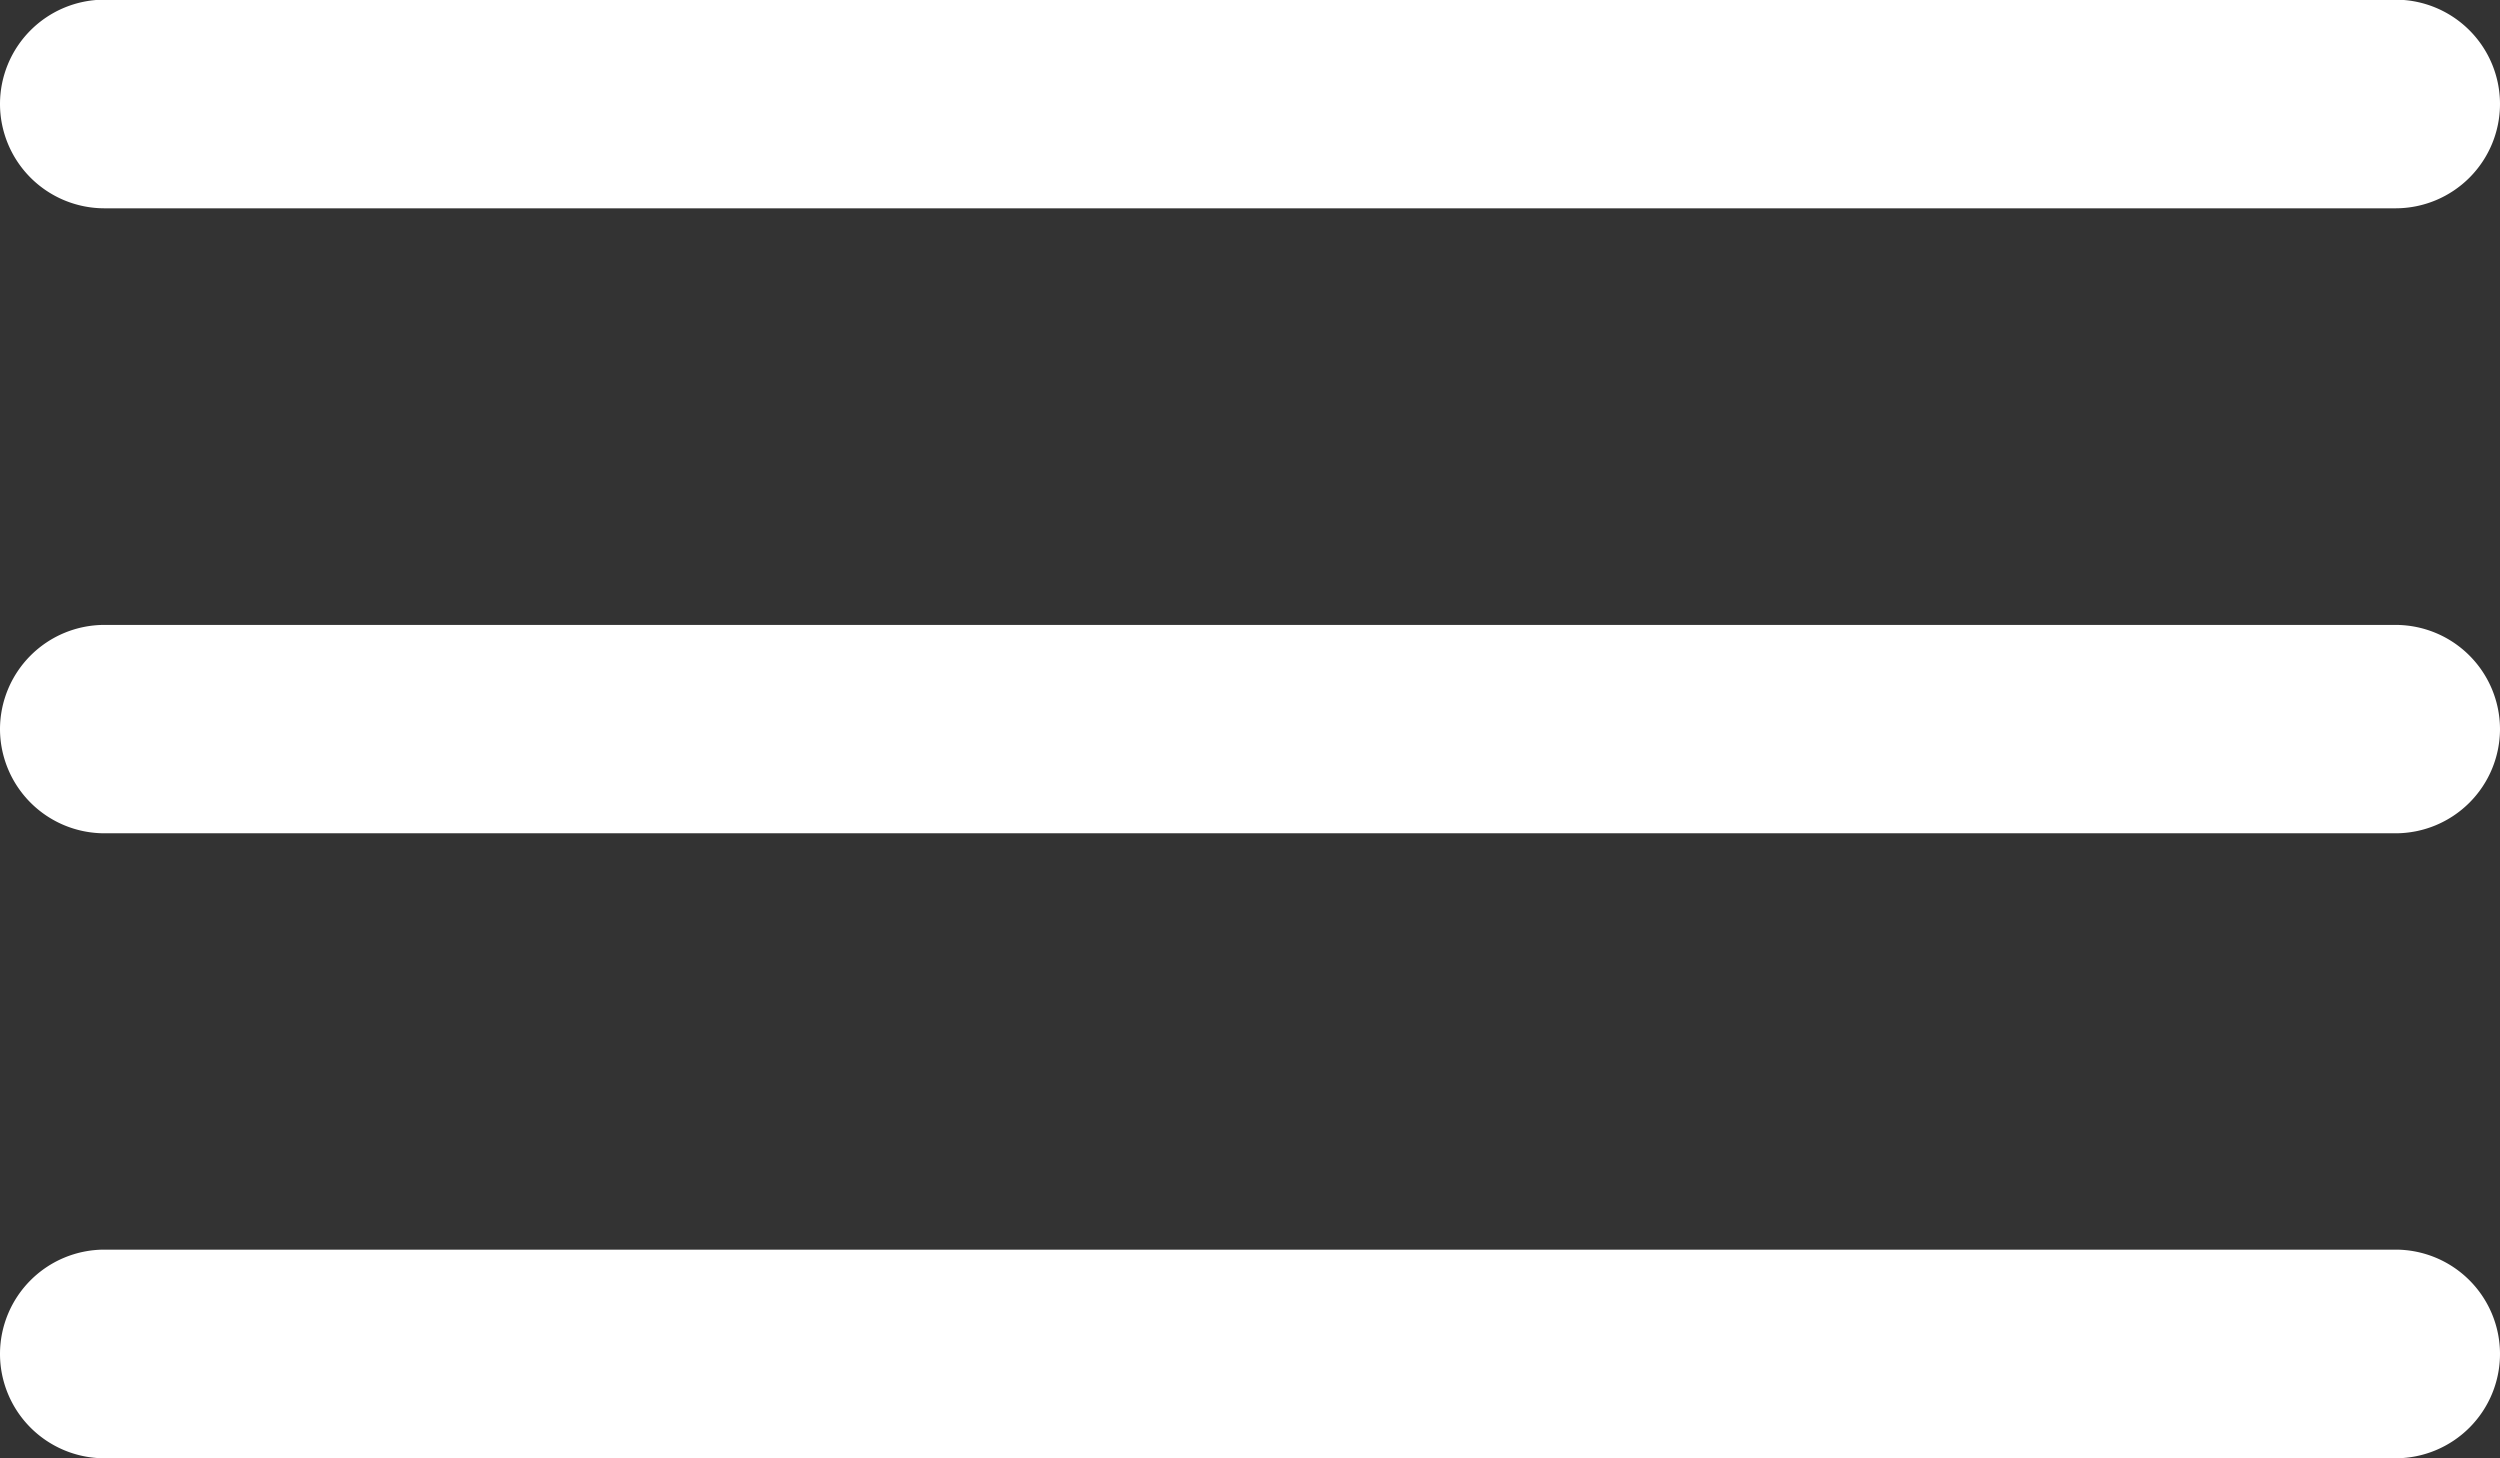
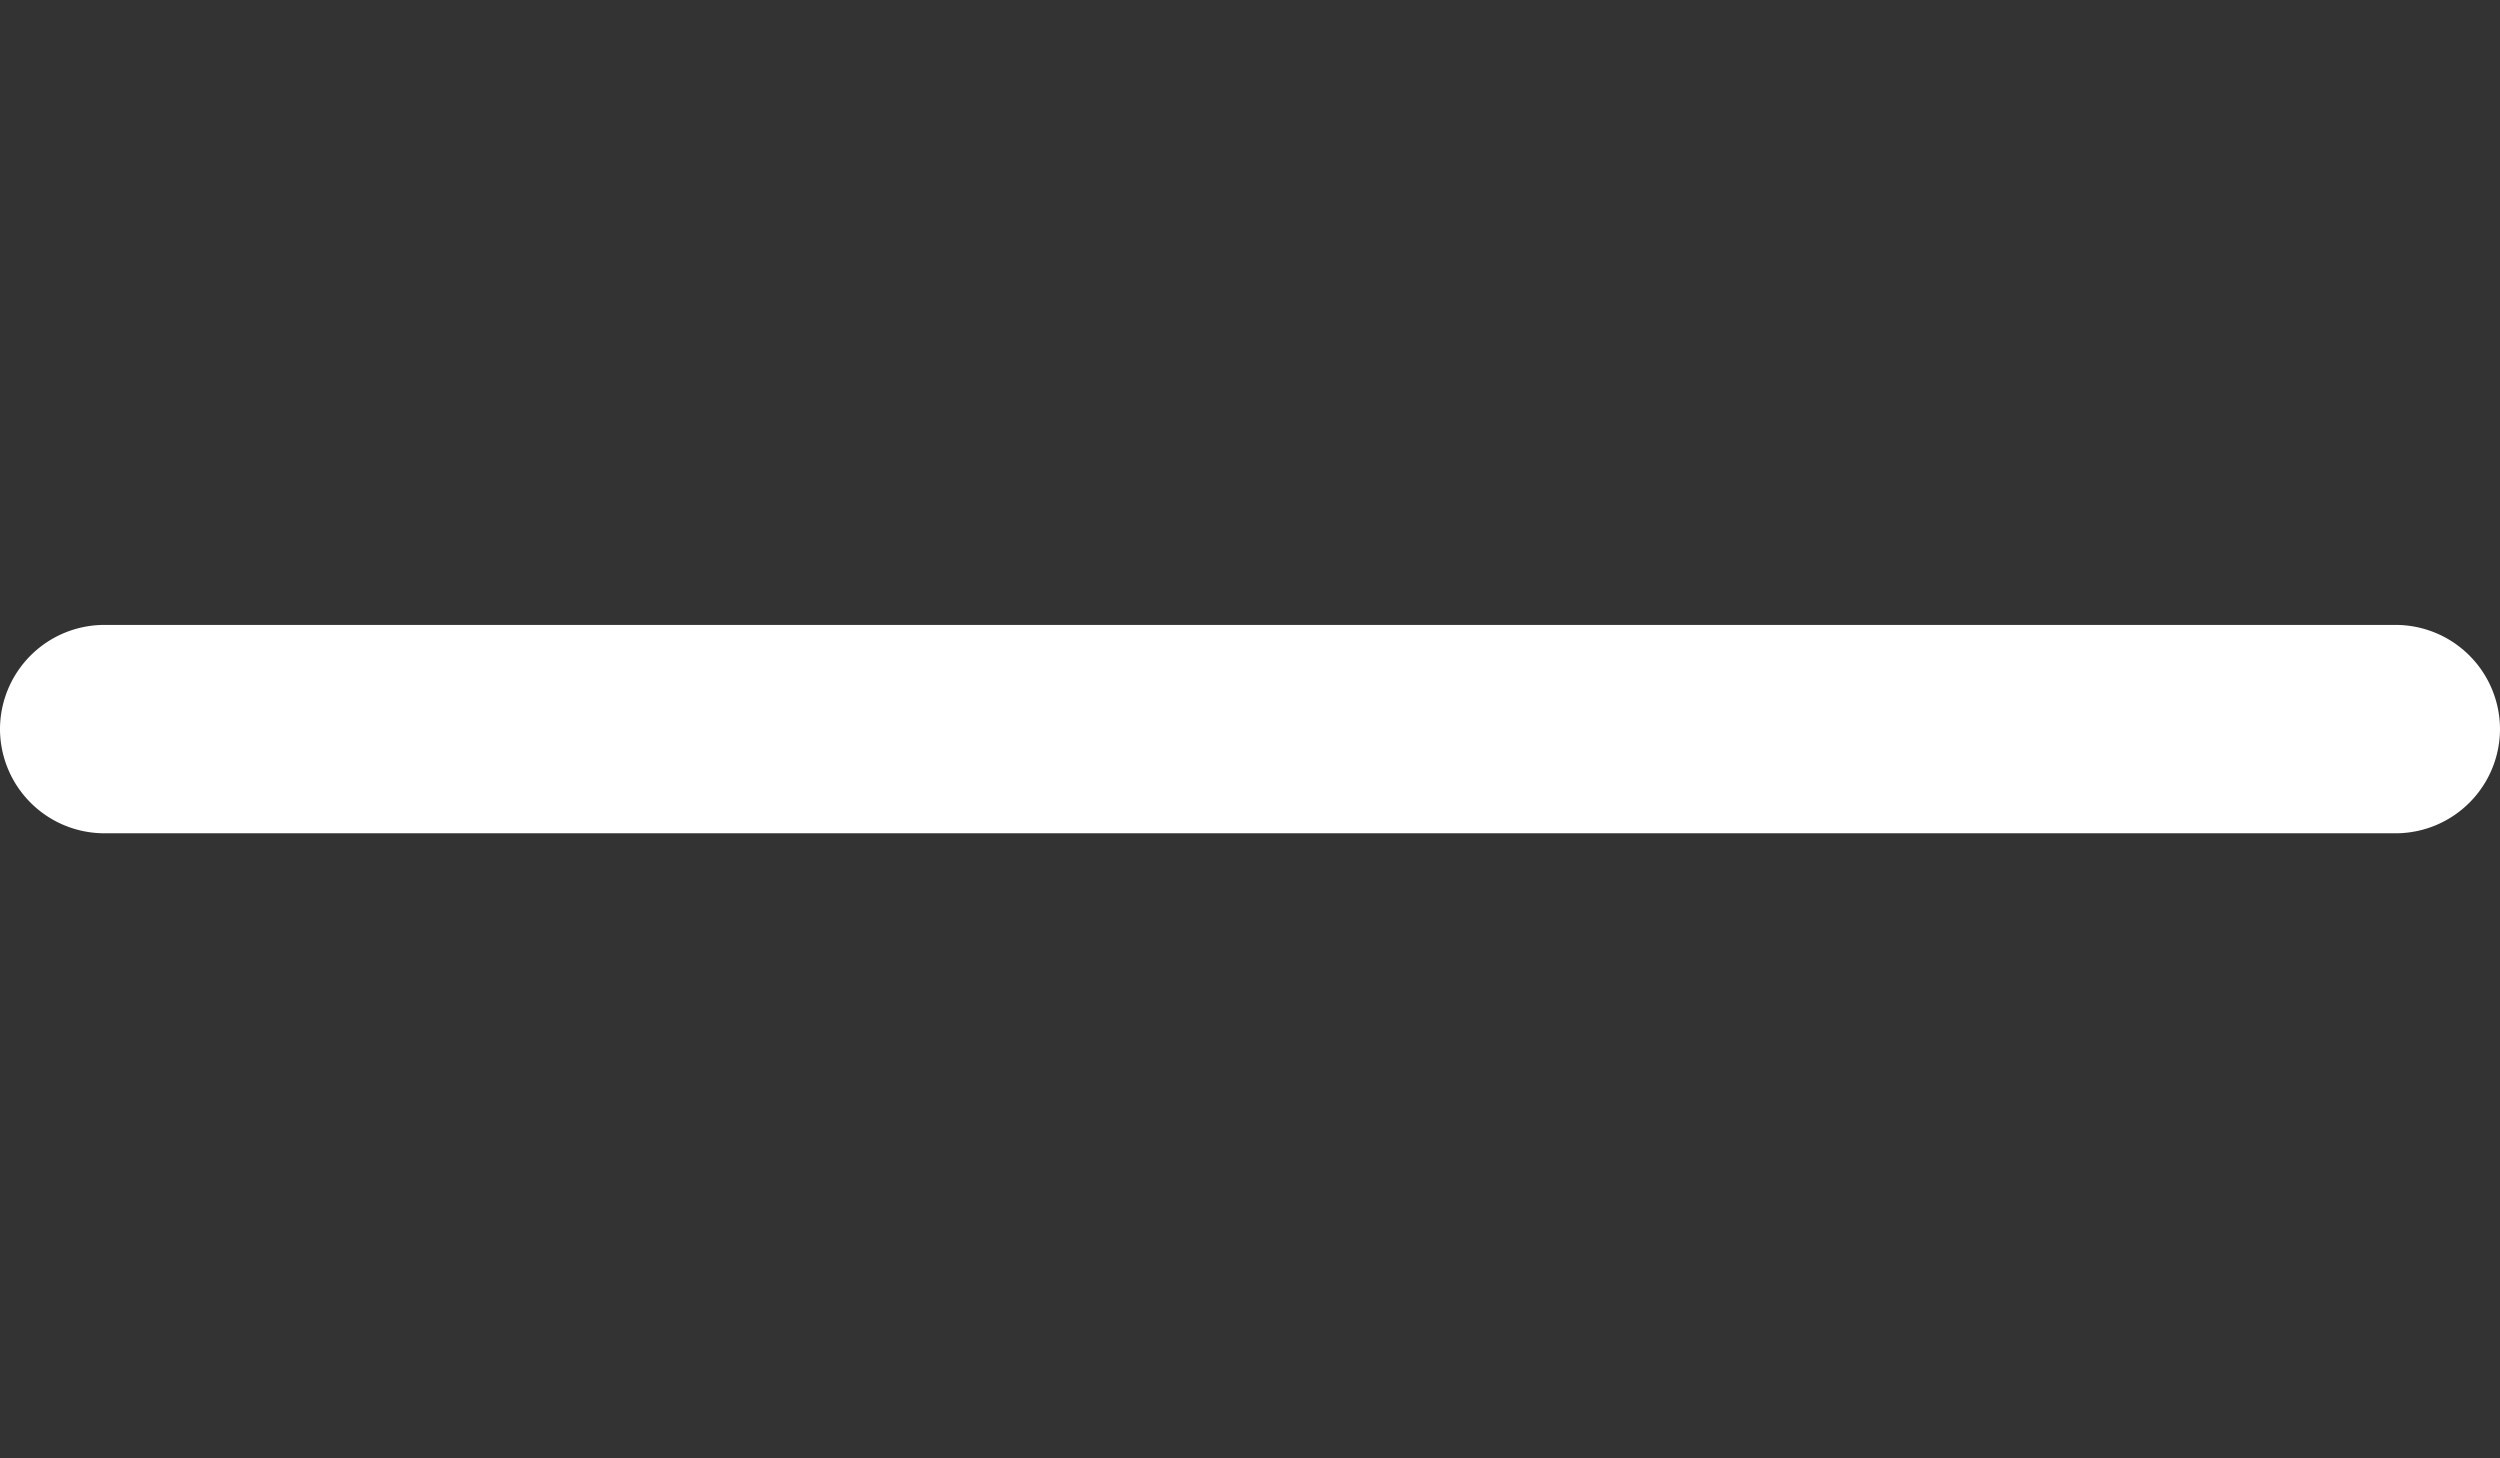
<svg xmlns="http://www.w3.org/2000/svg" width="37.913" height="22.116" viewBox="0 0 37.913 22.116">
  <rect x="0" y="0" width="37.913" height="22.116" fill="#333333" stroke="none" />
  <g id="Icon_ionic-ios-menu" data-name="Icon ionic-ios-menu" transform="translate(-4.5 -10.125)">
-     <path id="Path_33" data-name="Path 33" d="M40.833,13.284H6.08A1.584,1.584,0,0,1,4.5,11.7h0a1.584,1.584,0,0,1,1.58-1.58H40.833a1.584,1.584,0,0,1,1.58,1.58h0A1.584,1.584,0,0,1,40.833,13.284Z" fill="white" />
    <path id="Path_34" data-name="Path 34" d="M40.833,20.034H6.08a1.584,1.584,0,0,1-1.58-1.58h0a1.584,1.584,0,0,1,1.58-1.58H40.833a1.584,1.584,0,0,1,1.58,1.58h0A1.584,1.584,0,0,1,40.833,20.034Z" transform="translate(0 2.728)" fill="white" />
-     <path id="Path_35" data-name="Path 35" d="M40.833,26.784H6.08A1.584,1.584,0,0,1,4.5,25.2h0a1.584,1.584,0,0,1,1.58-1.58H40.833a1.584,1.584,0,0,1,1.58,1.58h0A1.584,1.584,0,0,1,40.833,26.784Z" transform="translate(0 5.456)" fill="white" />
  </g>
</svg>